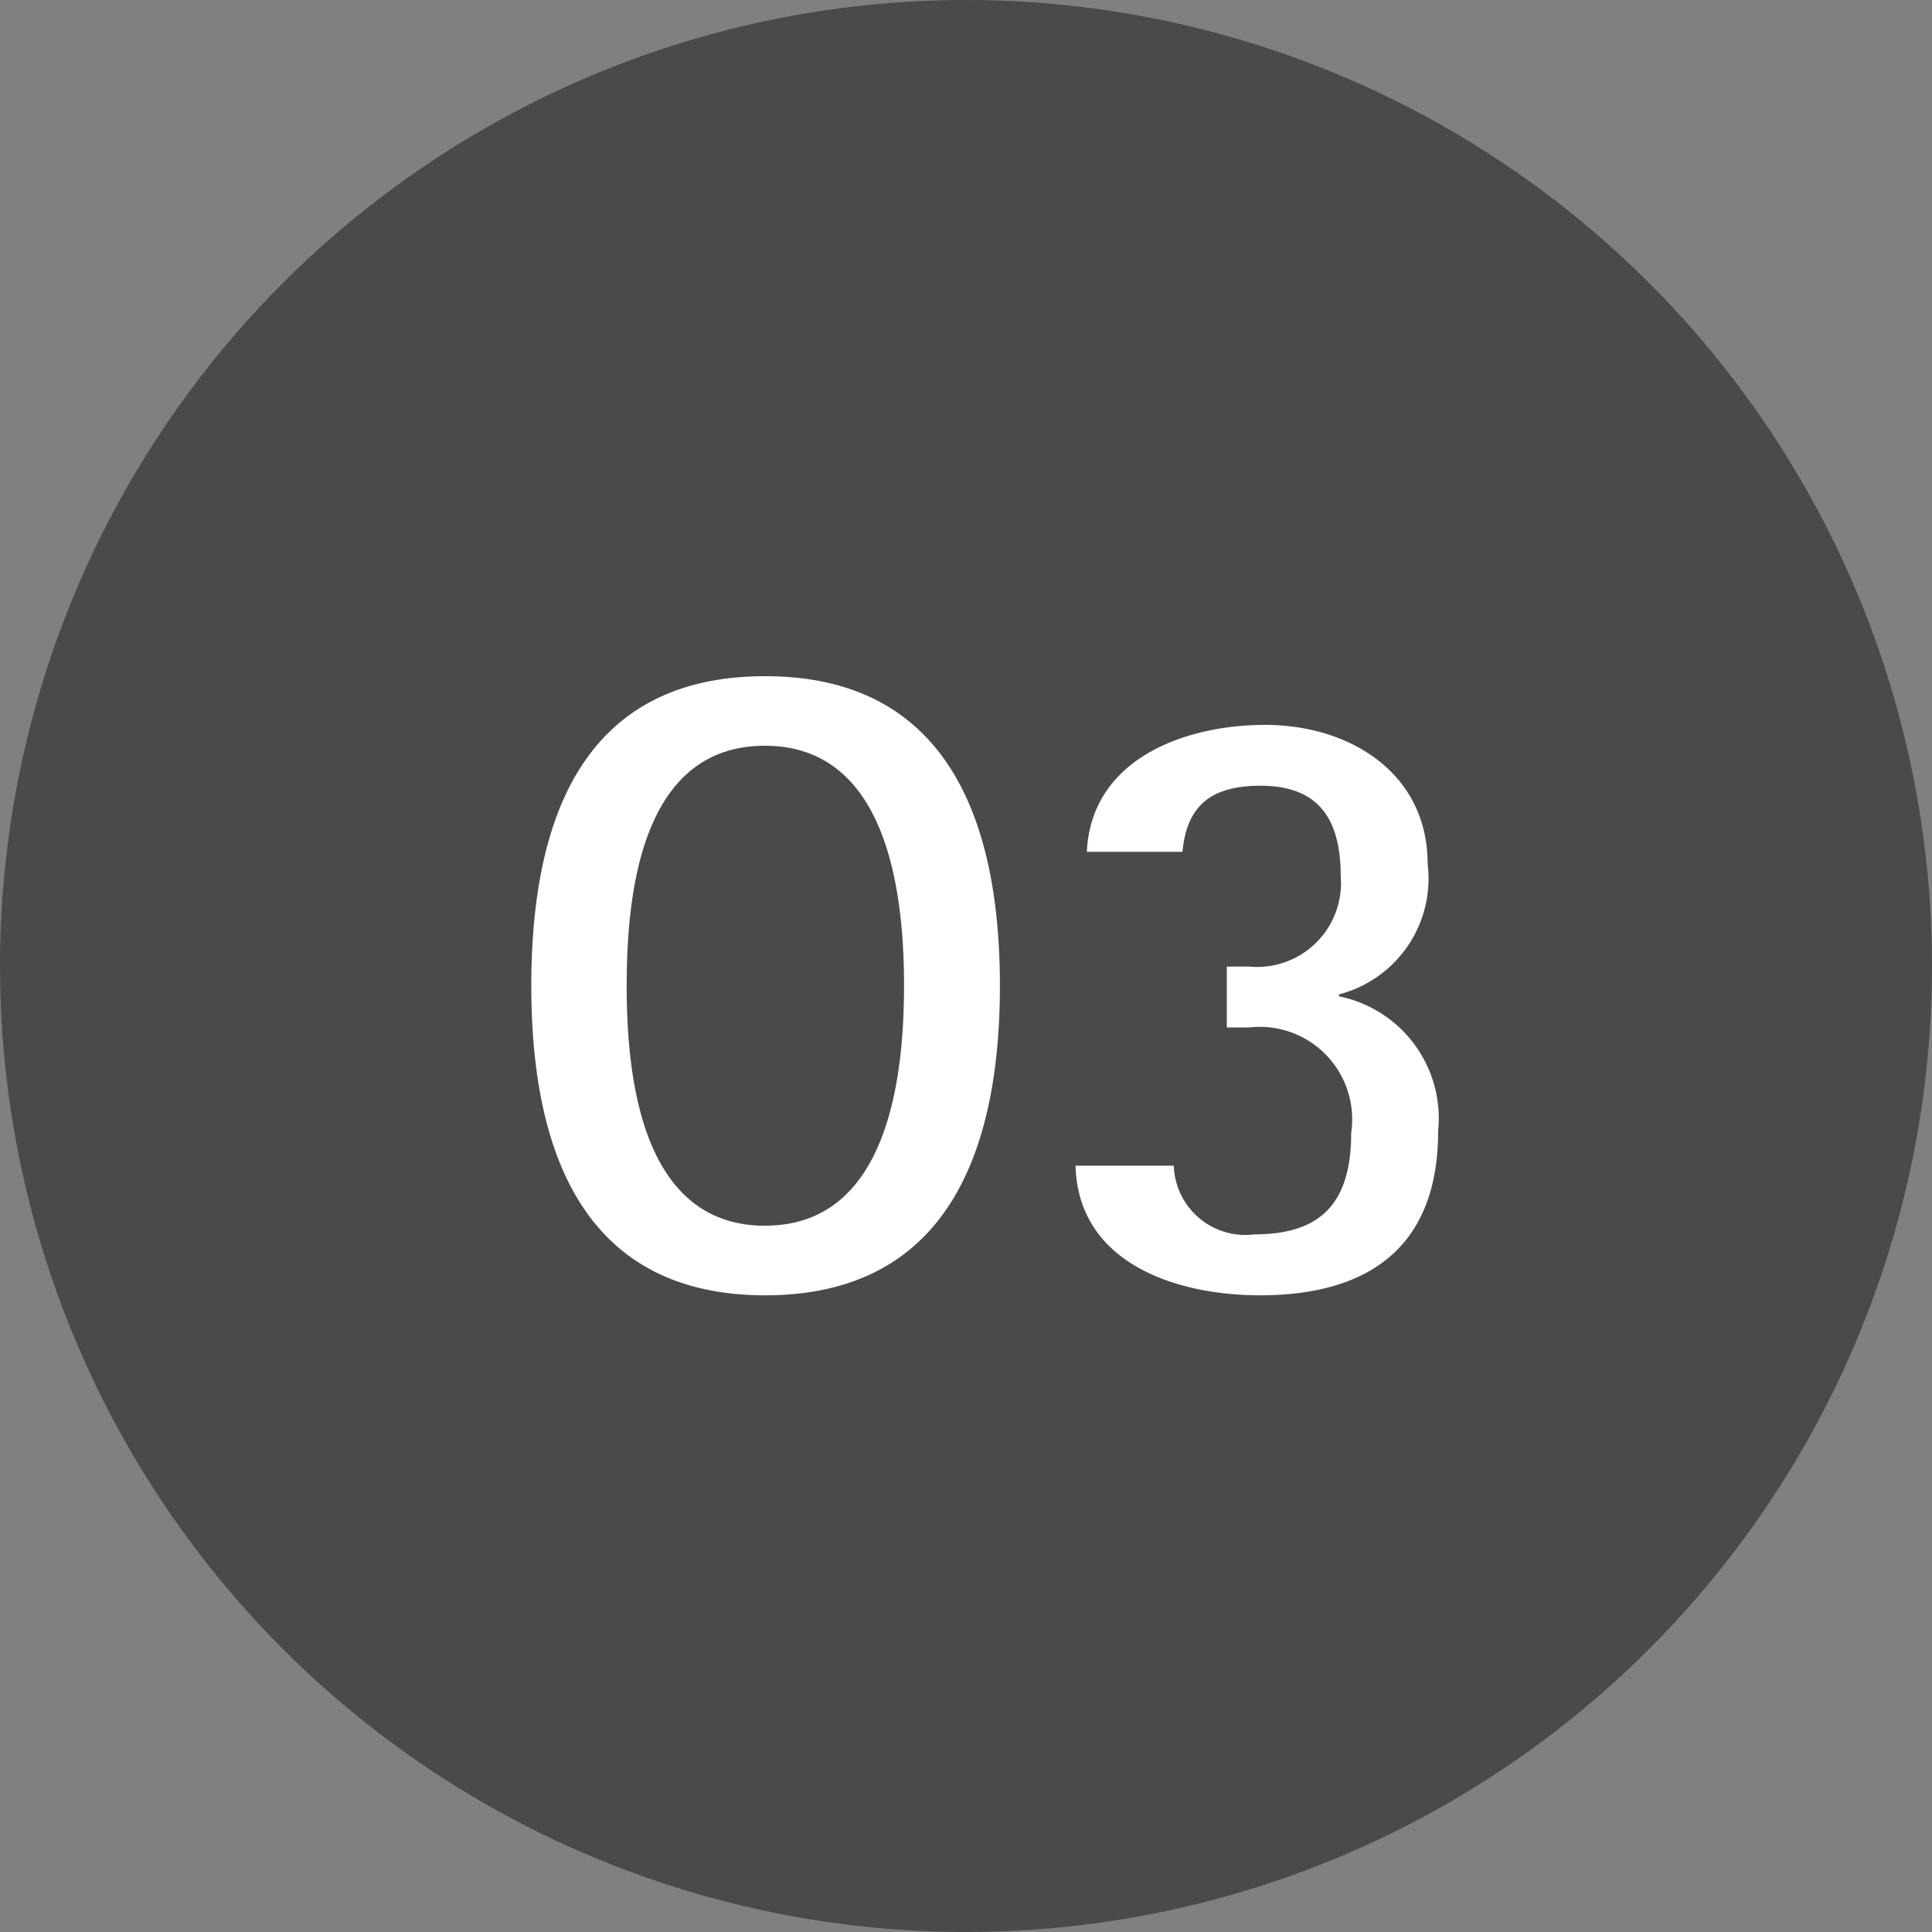
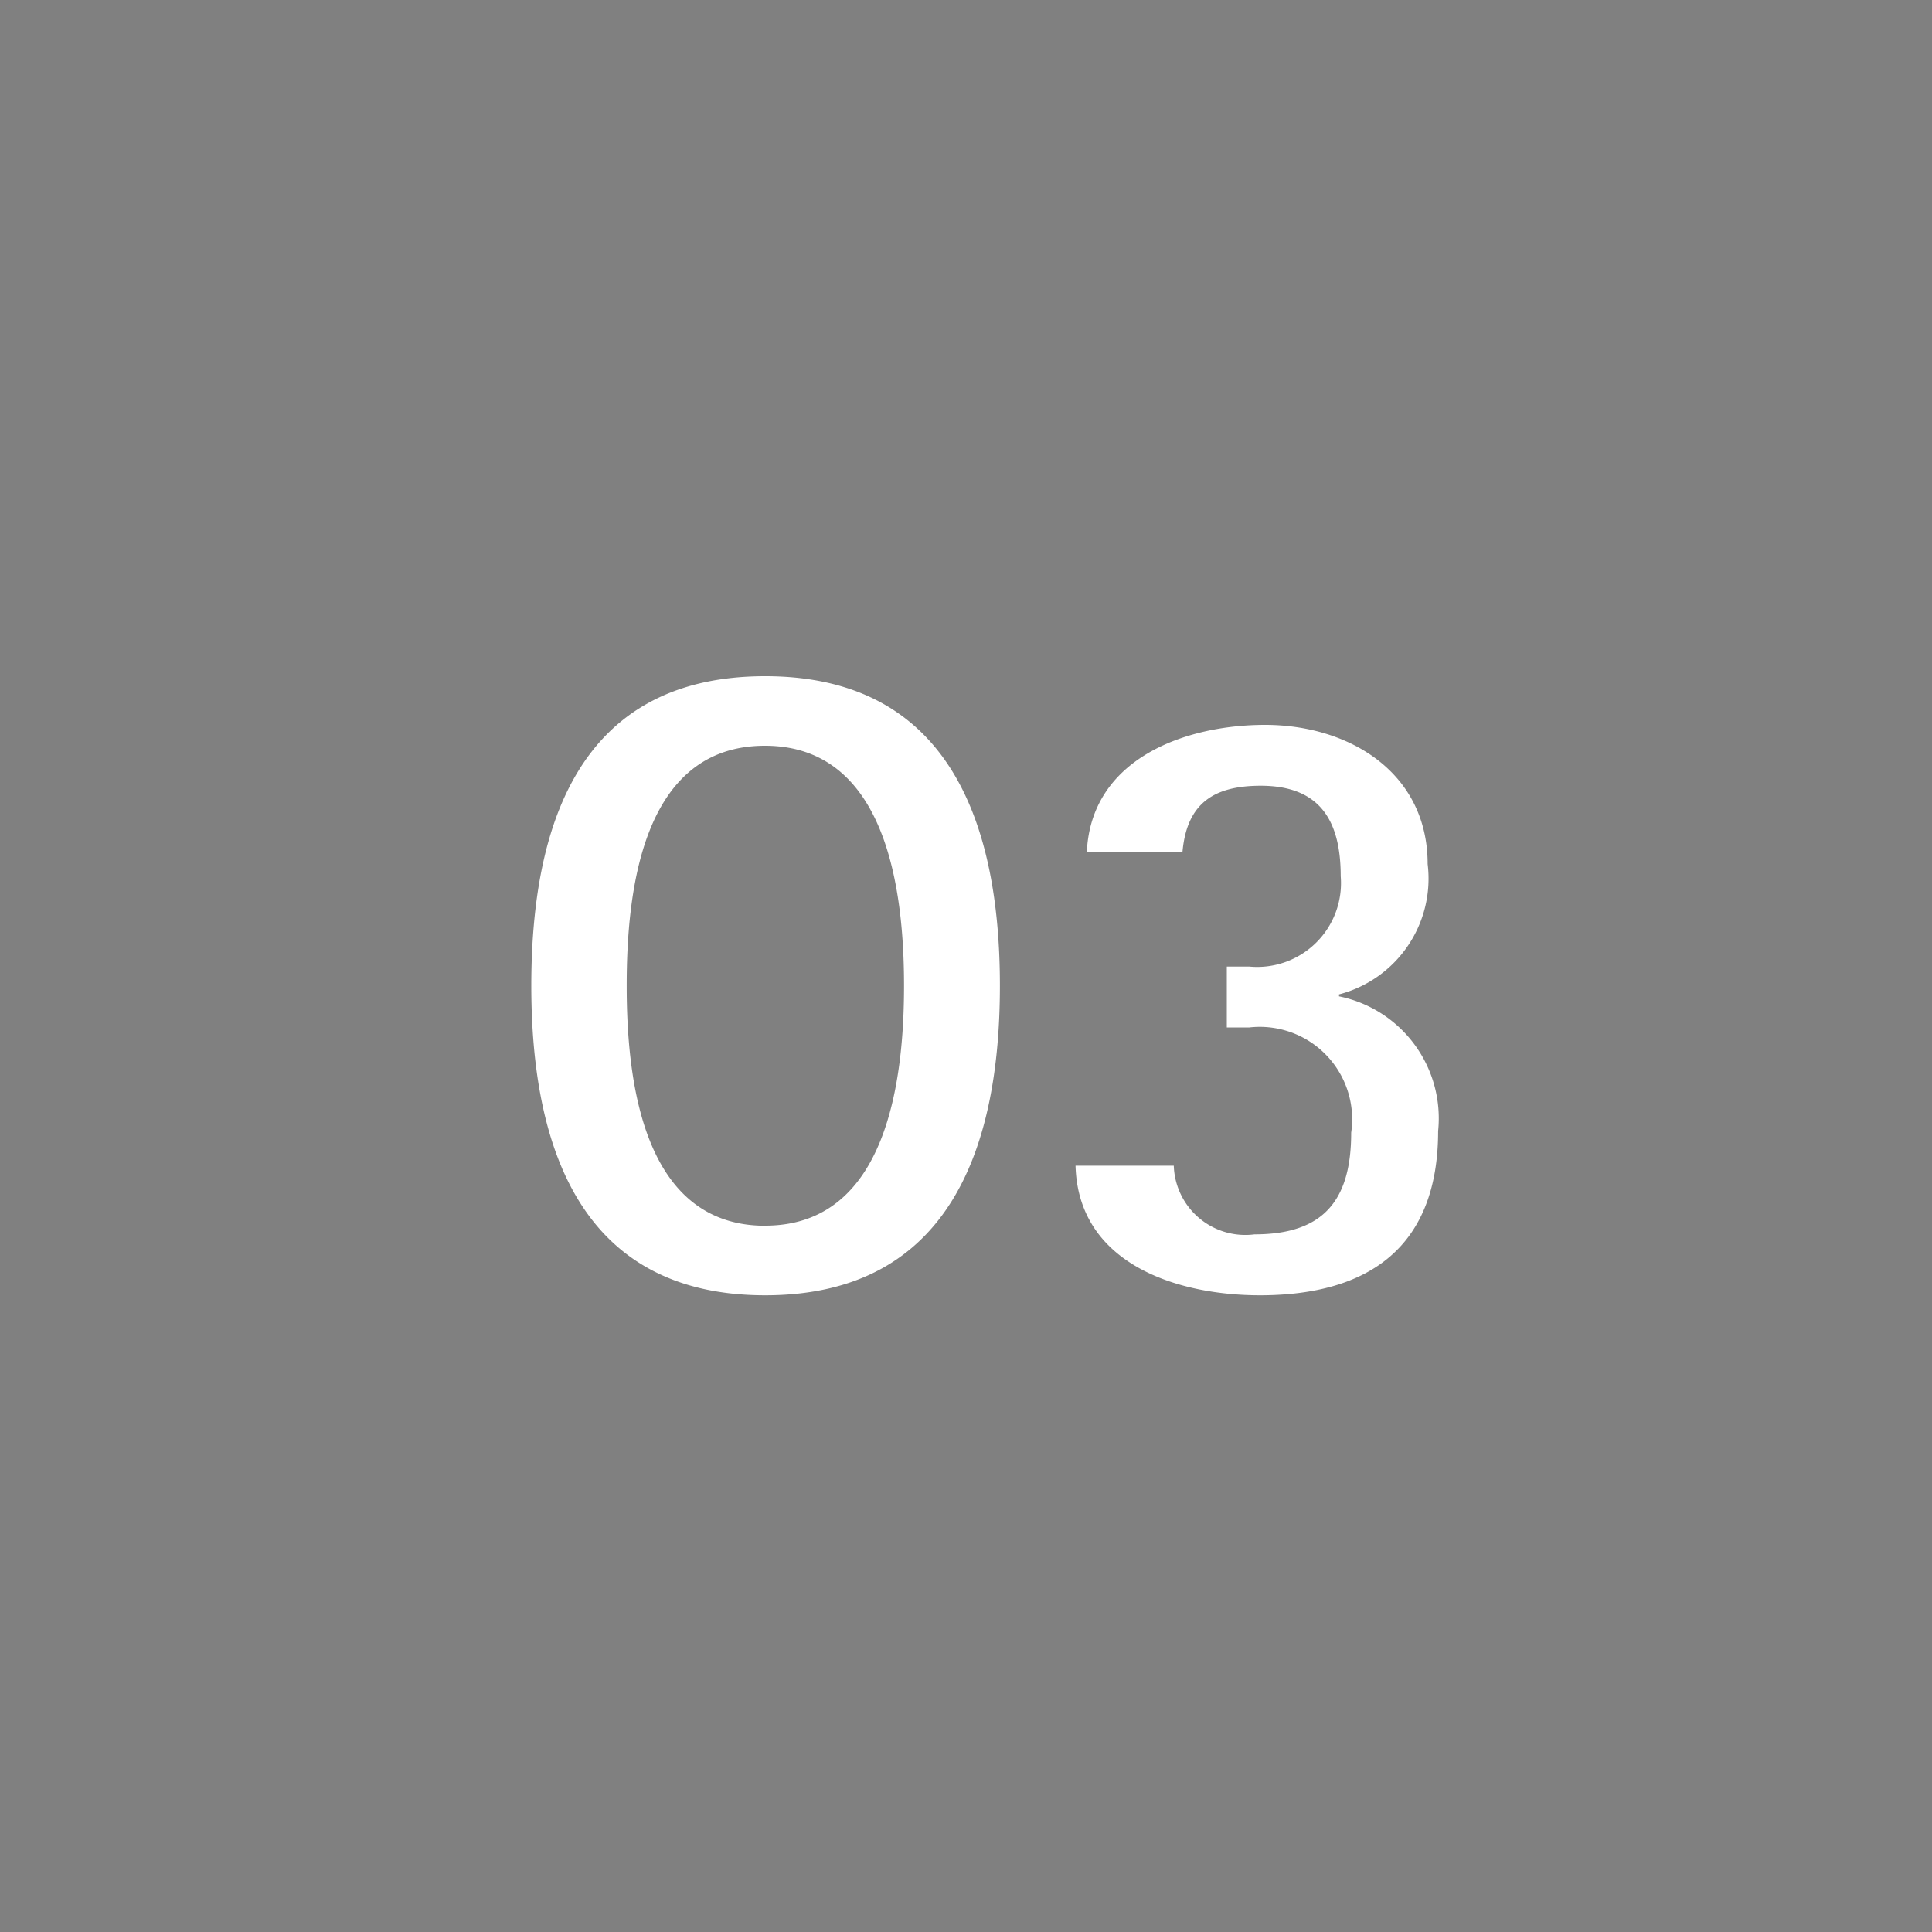
<svg xmlns="http://www.w3.org/2000/svg" width="40" height="40" viewBox="0 0 40 40">
  <rect x="0" y="0" width="40" height="40" fill="#808080" stroke="none" />
  <g id="Gruppe_19201" data-name="Gruppe 19201" transform="translate(1392 -6155)">
-     <circle id="Ellipse_472" data-name="Ellipse 472" cx="20" cy="20" r="20" transform="translate(-1392 6155)" fill="#4a4a4a" />
    <path id="Pfad_58264" data-name="Pfad 58264" d="M-4.833.2C-.981.2.027-2.916.027-6.21s-1.008-6.408-4.86-6.408c-3.87,0-4.842,3.114-4.842,6.408S-8.685.2-4.833.2Zm0-1.44C-7.389-1.242-7.7-4.3-7.7-6.21c0-1.926.306-4.968,2.862-4.968,2.538,0,2.88,3.042,2.88,4.968S-2.3-1.242-4.833-1.242ZM7.047-6.03a2.477,2.477,0,0,0,1.836-2.7c0-1.89-1.62-2.88-3.366-2.88-1.656,0-3.6.7-3.69,2.628h1.98c.09-.99.63-1.368,1.62-1.368,1.224,0,1.656.72,1.656,1.872a1.736,1.736,0,0,1-1.89,1.872H4.725v1.26h.468A1.913,1.913,0,0,1,7.3-3.168c0,1.386-.558,2.106-2,2.106A1.482,1.482,0,0,1,3.627-2.484H1.593C1.647-.45,3.7.2,5.409.2,7.677.2,9.1-.81,9.1-3.2a2.578,2.578,0,0,0-2.052-2.79Z" transform="translate(-1371.325 6181.618)" fill="#fff" />
  </g>
</svg>